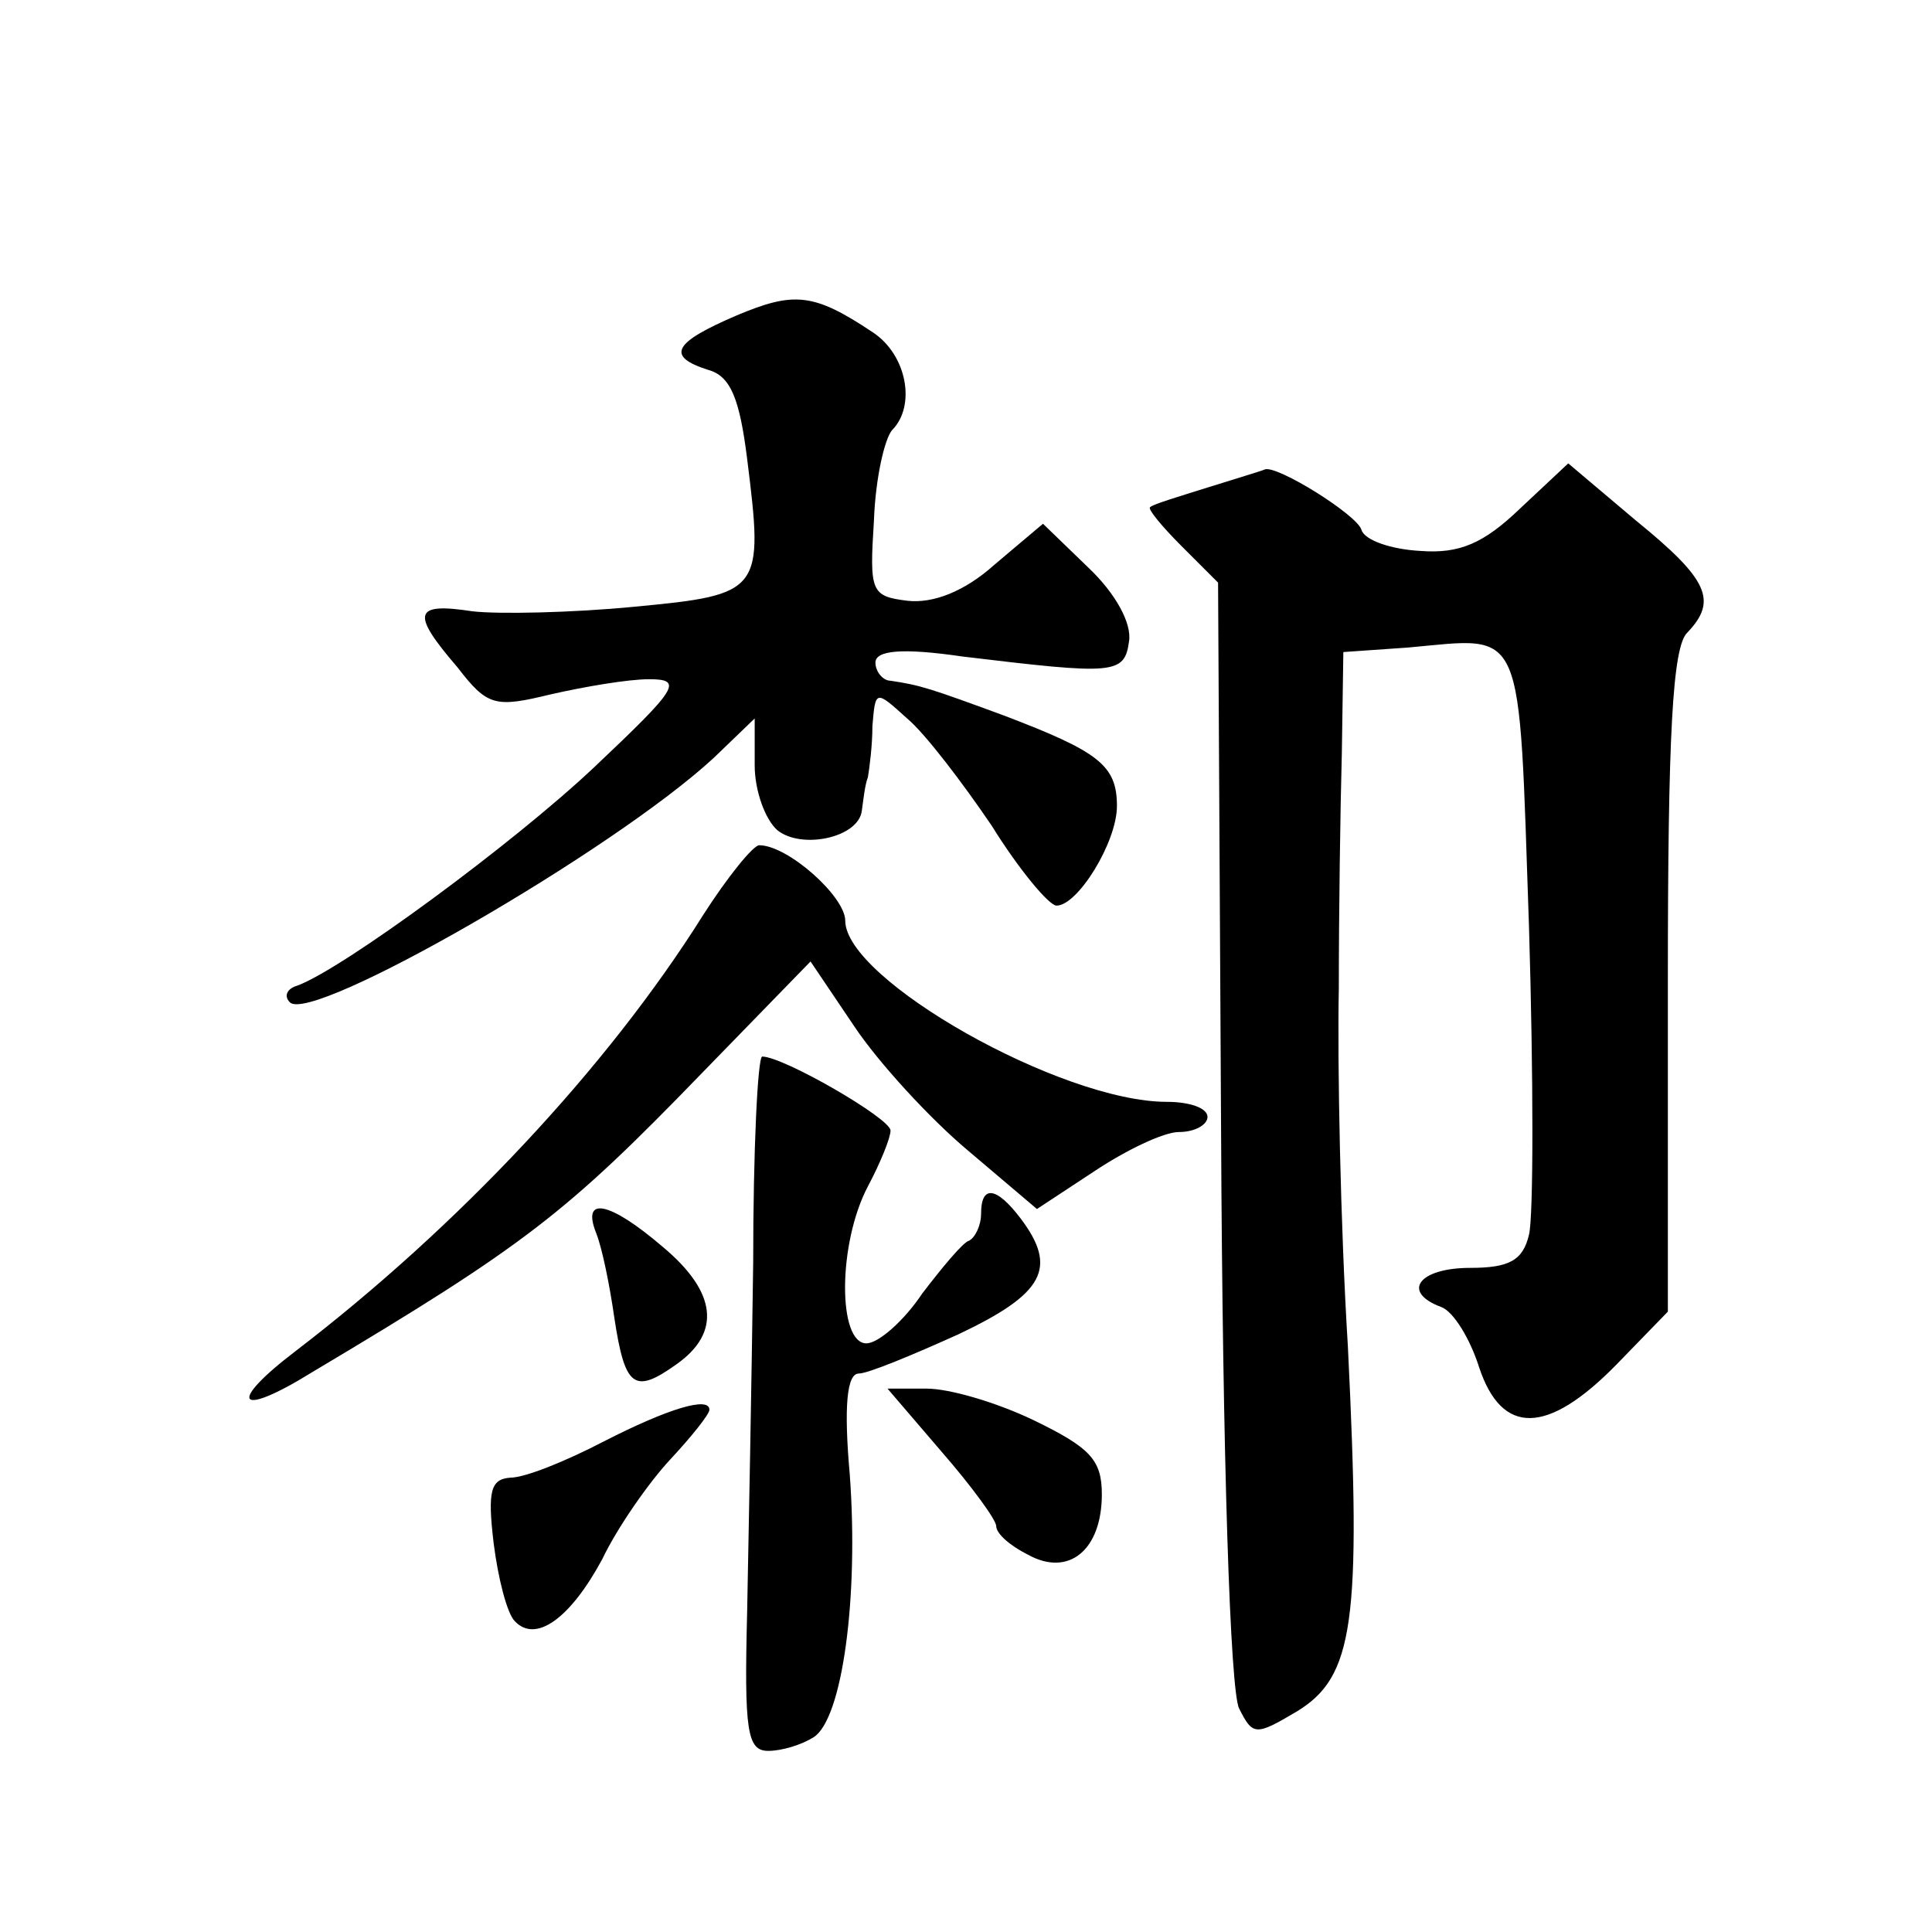
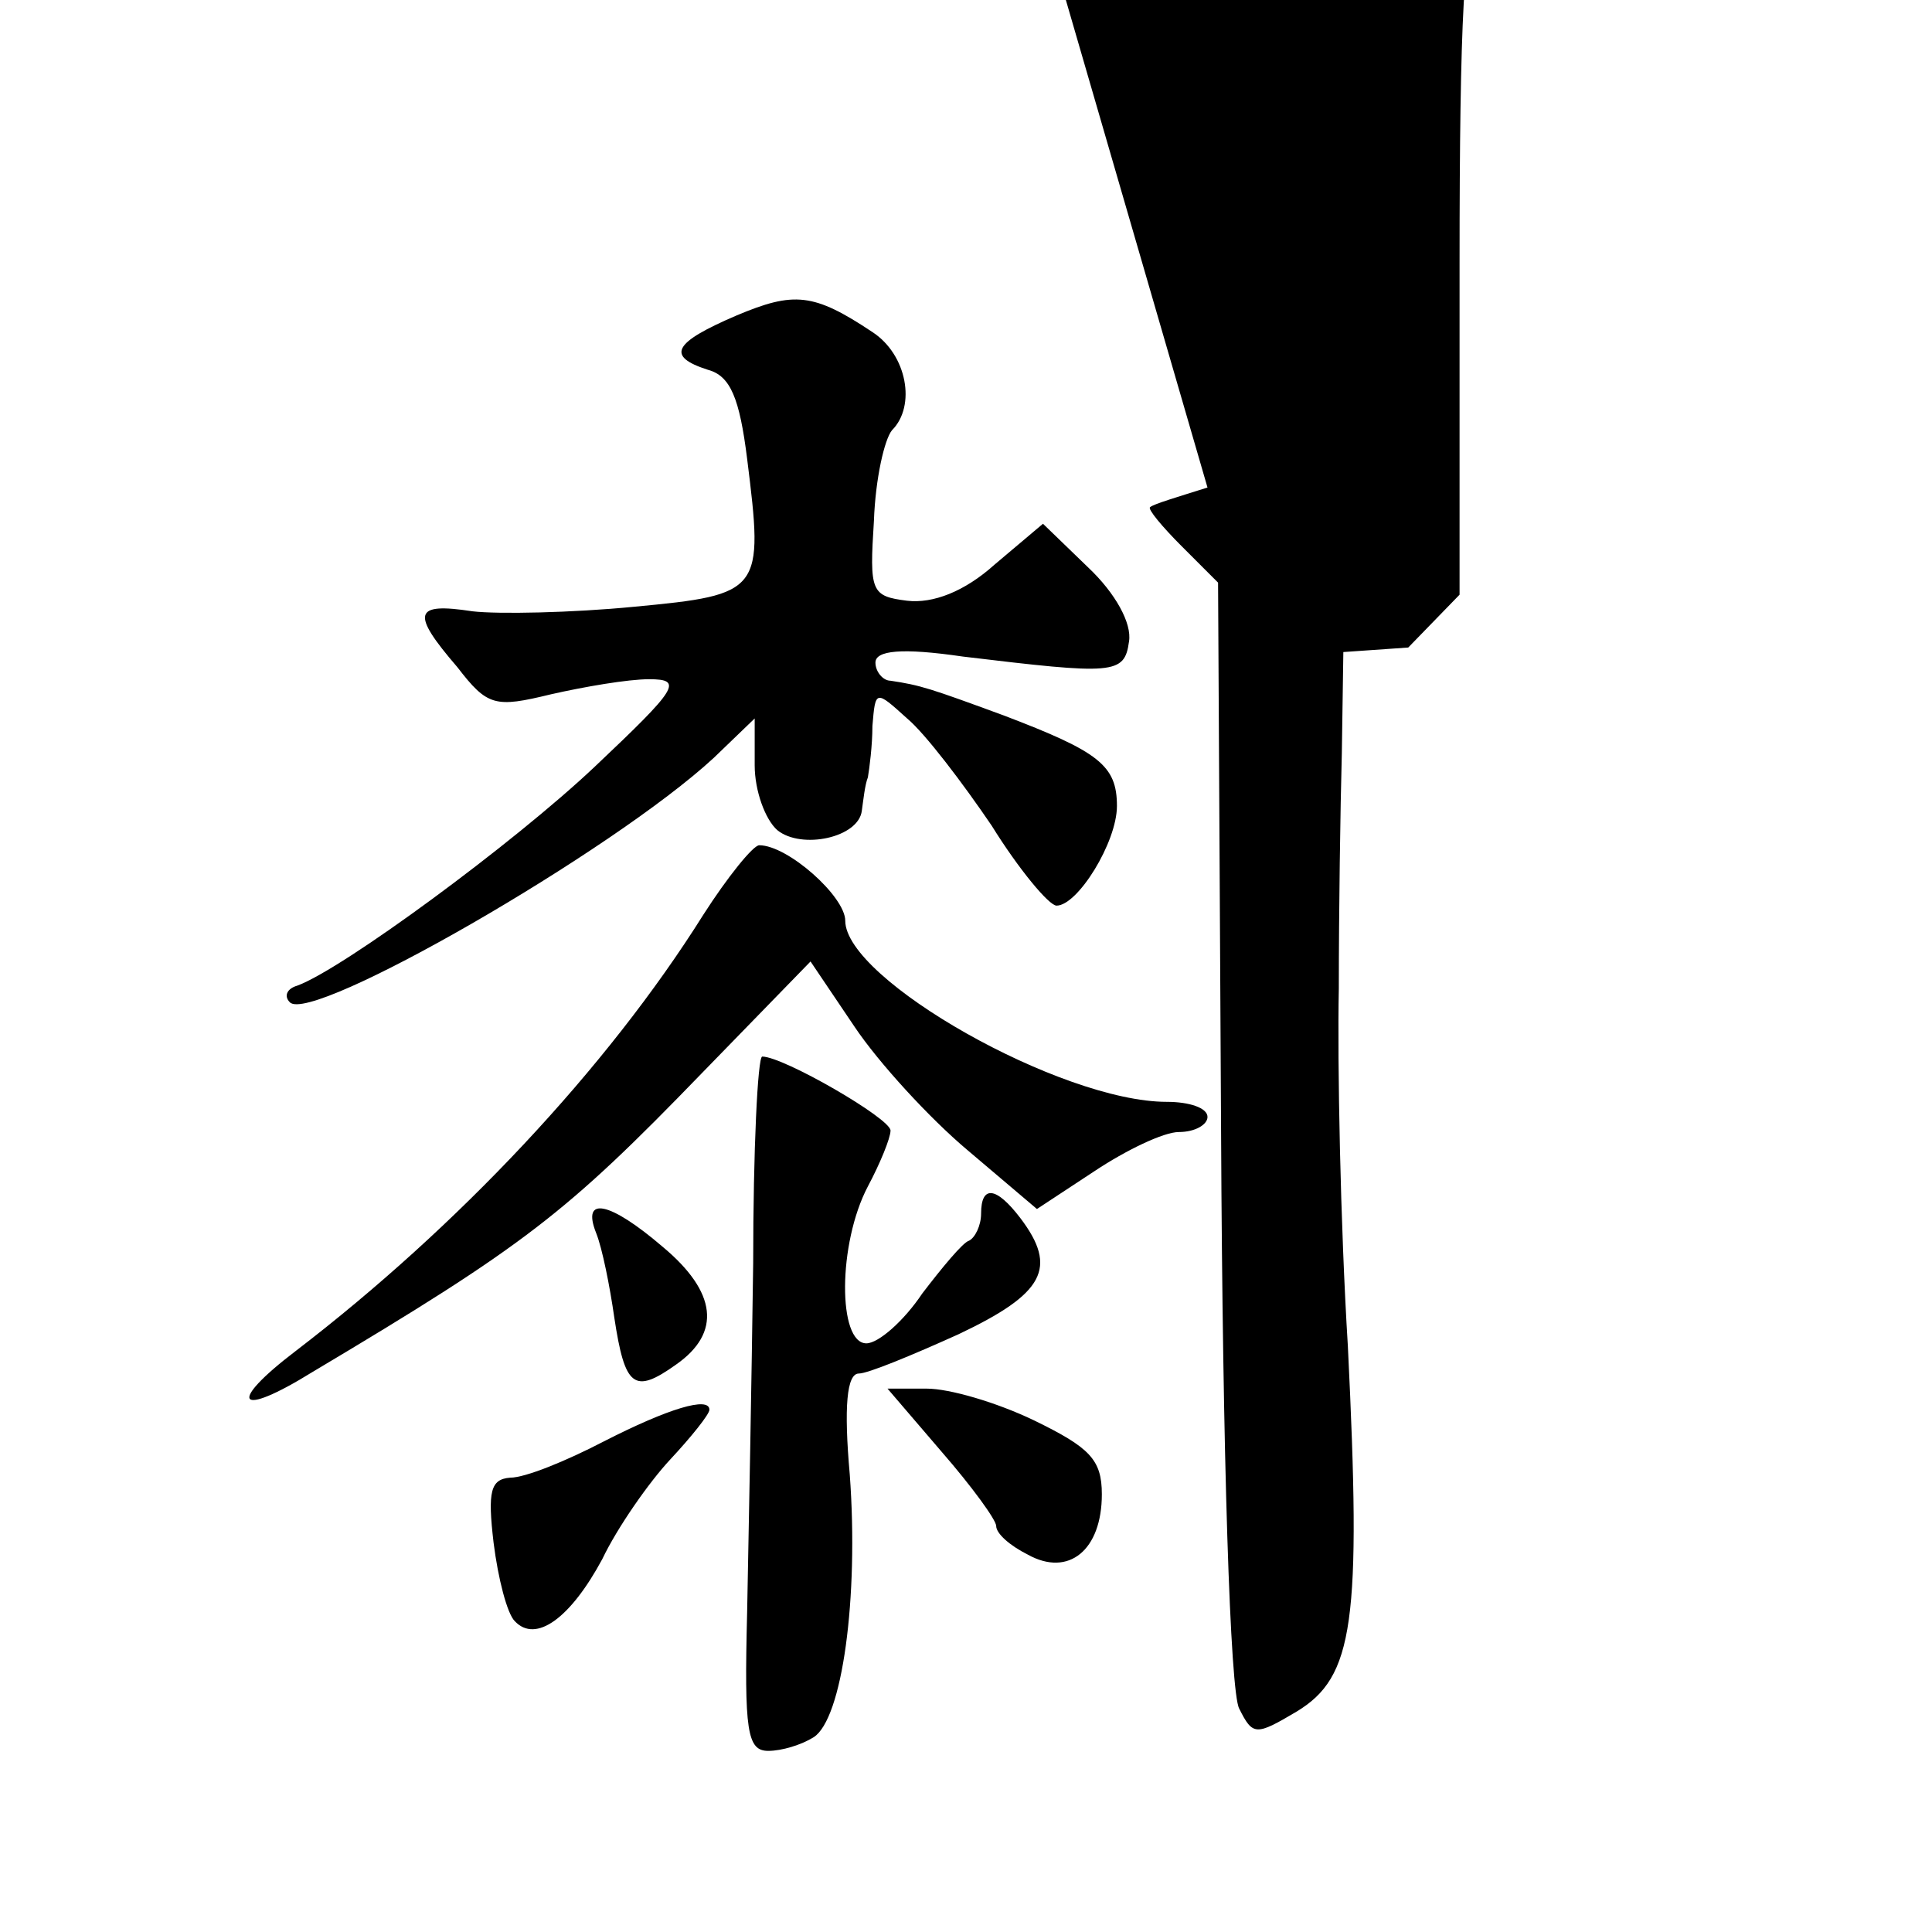
<svg xmlns="http://www.w3.org/2000/svg" version="1.0" width="128pt" height="128pt" viewBox="0 0 128 128" preserveAspectRatio="xMidYMid meet">
  <g transform="translate(0,128) scale(0.1,-0.1)" fill="#0" stroke="none">
-     <path d="M488 1071 c-42 -18 -47 -27 -19 -36 15 -4 21 -19 26 -59 11 -88 10 -90 -75 -98 -41 -4 -90 -5 -107 -3 -39 6 -41 -1 -10 -37 20 -26 25 -27 62 -18 22 5 51 10 65 10 23 0 19 -6 -36 -58 -54 -51 -167 -134 -197 -145 -7 -2 -9 -7 -5 -11 14 -15 214 100 281 162 l27 26 0 -31 c0 -17 7 -36 15 -43 16 -13 54 -5 56 13 1 7 2 17 4 22 1 6 3 21 3 34 2 24 2 24 23 5 12 -10 37 -43 56 -71 18 -29 38 -53 43 -53 14 0 40 42 40 66 0 27 -12 36 -75 60 -49 18 -55 20 -75 23 -5 0 -10 6 -10 12 0 8 17 10 58 4 100 -12 107 -12 110 10 2 12 -9 32 -27 49 l-30 29 -32 -27 c-20 -18 -41 -26 -58 -24 -24 3 -25 6 -22 53 1 28 7 54 12 60 16 16 10 50 -13 65 -39 26 -52 27 -90 11z M800 957 c-19 -6 -36 -11 -38 -13 -2 -1 8 -13 21 -26 l24 -24 2 -364 c1 -216 6 -371 12 -382 9 -18 11 -18 38 -2 38 23 43 59 34 242 -5 81 -7 188 -6 237 0 50 1 120 2 156 l1 67 43 3 c78 7 73 18 80 -185 3 -100 3 -192 0 -204 -4 -17 -13 -22 -39 -22 -34 0 -46 -16 -19 -26 8 -3 19 -21 25 -40 15 -45 45 -45 91 2 l34 35 0 219 c0 162 3 222 13 231 20 21 14 35 -34 74 l-45 38 -32 -30 c-24 -23 -40 -30 -66 -28 -19 1 -37 7 -39 14 -3 10 -56 43 -64 40 -2 -1 -19 -6 -38 -12z M466 674 c-64 -102 -163 -207 -270 -289 -46 -35 -39 -45 11 -14 141 84 168 105 258 198 l72 74 29 -43 c16 -24 50 -61 75 -82 l46 -39 38 25 c21 14 46 26 56 26 11 0 19 5 19 10 0 6 -12 10 -27 10 -70 0 -213 81 -213 120 0 16 -38 50 -57 50 -4 0 -21 -21 -37 -46z M499 443 c-1 -76 -3 -180 -4 -231 -2 -79 0 -92 14 -92 9 0 22 4 30 9 19 12 30 92 24 174 -4 45 -2 67 6 67 6 0 35 12 66 26 57 27 66 44 41 77 -16 21 -26 22 -26 3 0 -8 -4 -16 -8 -18 -4 -1 -18 -18 -31 -35 -12 -18 -29 -33 -37 -33 -19 0 -19 66 1 104 8 15 15 32 15 37 0 8 -71 49 -85 49 -3 0 -6 -62 -6 -137z M395 463 c4 -10 9 -35 12 -56 7 -46 13 -51 41 -31 30 21 27 48 -9 78 -35 30 -54 34 -44 9z M624 318 c20 -23 36 -45 36 -49 0 -5 9 -13 21 -19 27 -15 49 3 49 40 0 23 -8 31 -45 49 -25 12 -56 21 -71 21 l-26 0 36 -42z M400 325 c-25 -13 -52 -24 -62 -24 -13 -1 -15 -9 -11 -43 3 -24 9 -47 14 -52 14 -15 37 2 58 41 10 21 31 51 45 66 14 15 26 30 26 33 0 9 -27 1 -70 -21z" />
+     <path d="M488 1071 c-42 -18 -47 -27 -19 -36 15 -4 21 -19 26 -59 11 -88 10 -90 -75 -98 -41 -4 -90 -5 -107 -3 -39 6 -41 -1 -10 -37 20 -26 25 -27 62 -18 22 5 51 10 65 10 23 0 19 -6 -36 -58 -54 -51 -167 -134 -197 -145 -7 -2 -9 -7 -5 -11 14 -15 214 100 281 162 l27 26 0 -31 c0 -17 7 -36 15 -43 16 -13 54 -5 56 13 1 7 2 17 4 22 1 6 3 21 3 34 2 24 2 24 23 5 12 -10 37 -43 56 -71 18 -29 38 -53 43 -53 14 0 40 42 40 66 0 27 -12 36 -75 60 -49 18 -55 20 -75 23 -5 0 -10 6 -10 12 0 8 17 10 58 4 100 -12 107 -12 110 10 2 12 -9 32 -27 49 l-30 29 -32 -27 c-20 -18 -41 -26 -58 -24 -24 3 -25 6 -22 53 1 28 7 54 12 60 16 16 10 50 -13 65 -39 26 -52 27 -90 11z M800 957 c-19 -6 -36 -11 -38 -13 -2 -1 8 -13 21 -26 l24 -24 2 -364 c1 -216 6 -371 12 -382 9 -18 11 -18 38 -2 38 23 43 59 34 242 -5 81 -7 188 -6 237 0 50 1 120 2 156 l1 67 43 3 l34 35 0 219 c0 162 3 222 13 231 20 21 14 35 -34 74 l-45 38 -32 -30 c-24 -23 -40 -30 -66 -28 -19 1 -37 7 -39 14 -3 10 -56 43 -64 40 -2 -1 -19 -6 -38 -12z M466 674 c-64 -102 -163 -207 -270 -289 -46 -35 -39 -45 11 -14 141 84 168 105 258 198 l72 74 29 -43 c16 -24 50 -61 75 -82 l46 -39 38 25 c21 14 46 26 56 26 11 0 19 5 19 10 0 6 -12 10 -27 10 -70 0 -213 81 -213 120 0 16 -38 50 -57 50 -4 0 -21 -21 -37 -46z M499 443 c-1 -76 -3 -180 -4 -231 -2 -79 0 -92 14 -92 9 0 22 4 30 9 19 12 30 92 24 174 -4 45 -2 67 6 67 6 0 35 12 66 26 57 27 66 44 41 77 -16 21 -26 22 -26 3 0 -8 -4 -16 -8 -18 -4 -1 -18 -18 -31 -35 -12 -18 -29 -33 -37 -33 -19 0 -19 66 1 104 8 15 15 32 15 37 0 8 -71 49 -85 49 -3 0 -6 -62 -6 -137z M395 463 c4 -10 9 -35 12 -56 7 -46 13 -51 41 -31 30 21 27 48 -9 78 -35 30 -54 34 -44 9z M624 318 c20 -23 36 -45 36 -49 0 -5 9 -13 21 -19 27 -15 49 3 49 40 0 23 -8 31 -45 49 -25 12 -56 21 -71 21 l-26 0 36 -42z M400 325 c-25 -13 -52 -24 -62 -24 -13 -1 -15 -9 -11 -43 3 -24 9 -47 14 -52 14 -15 37 2 58 41 10 21 31 51 45 66 14 15 26 30 26 33 0 9 -27 1 -70 -21z" />
  </g>
</svg>